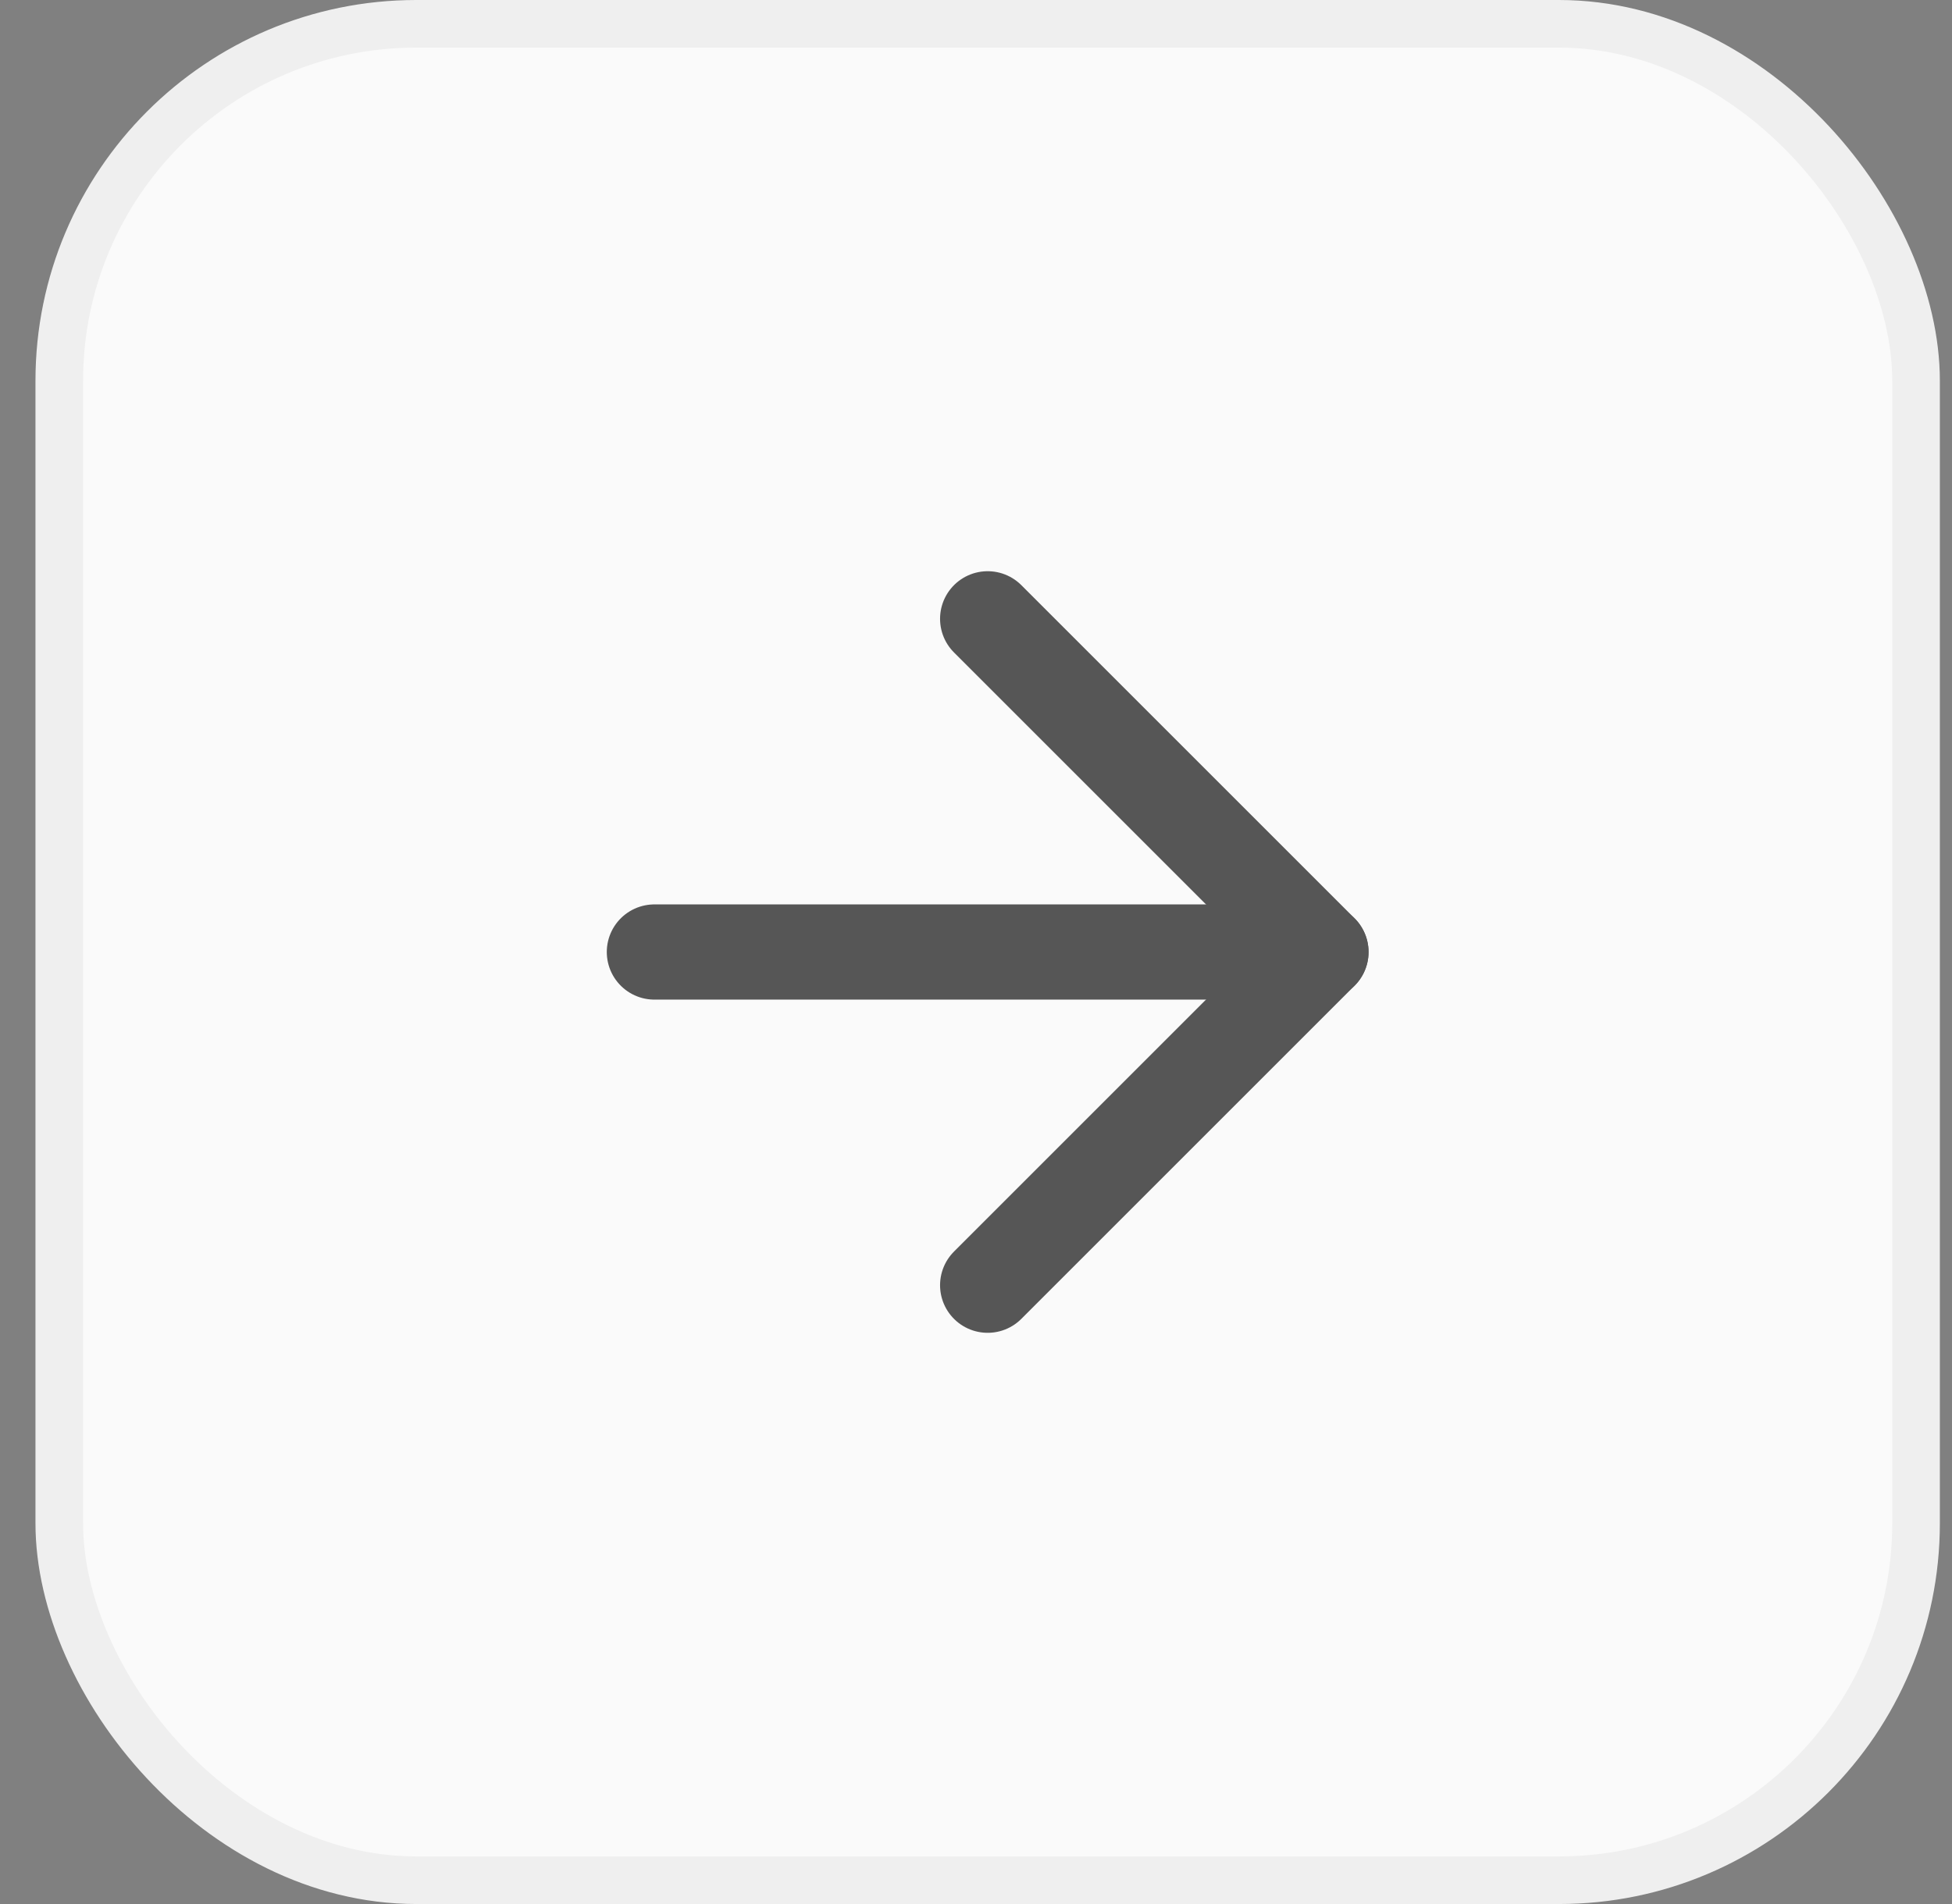
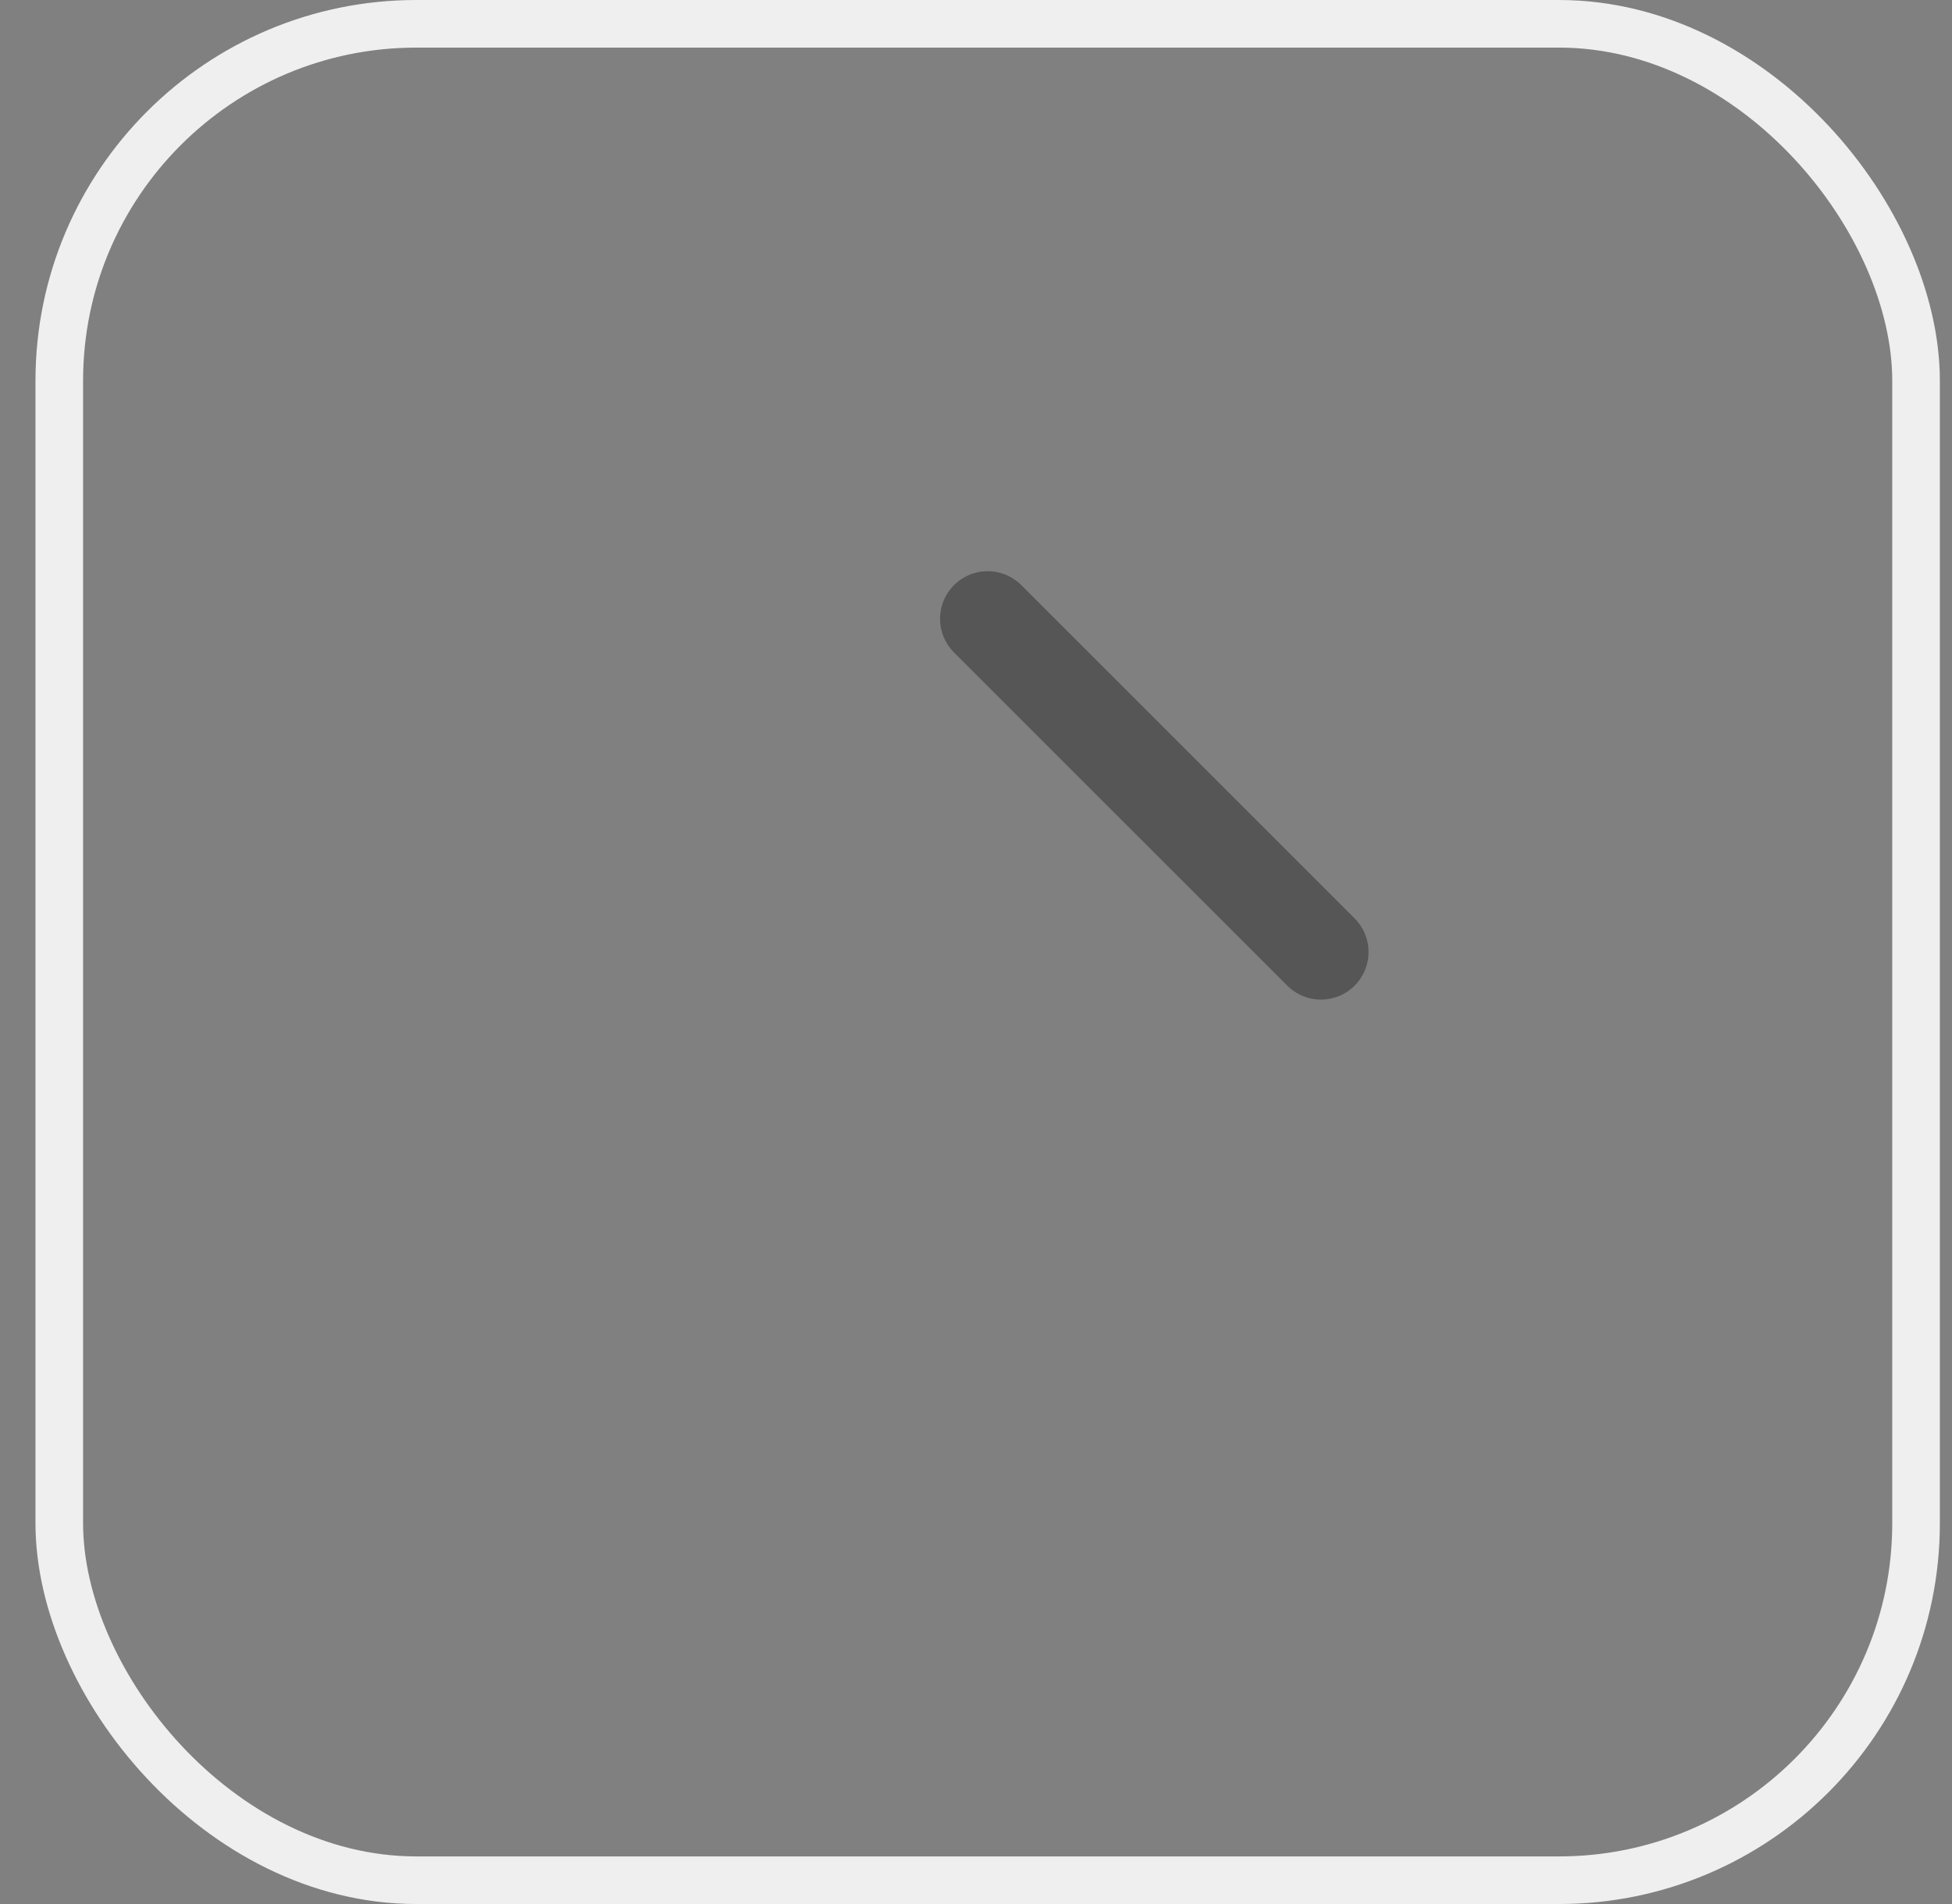
<svg xmlns="http://www.w3.org/2000/svg" width="41" height="40" viewBox="0 0 41 40" fill="none">
  <rect x="0" y="0" width="41" height="40" fill="#808080" stroke="none" />
-   <rect x="1.245" y="0.5" width="39" height="39" rx="7.5" fill="#FAFAFA" />
  <rect x="1.245" y="0.5" width="39" height="39" rx="7.5" stroke="#EFEFEF" />
-   <path d="M13.745 20H27.745" stroke="#565656" stroke-width="2" stroke-linecap="round" stroke-linejoin="round" />
-   <path d="M20.745 13L27.745 20L20.745 27" stroke="#565656" stroke-width="2" stroke-linecap="round" stroke-linejoin="round" />
+   <path d="M20.745 13L27.745 20" stroke="#565656" stroke-width="2" stroke-linecap="round" stroke-linejoin="round" />
</svg>